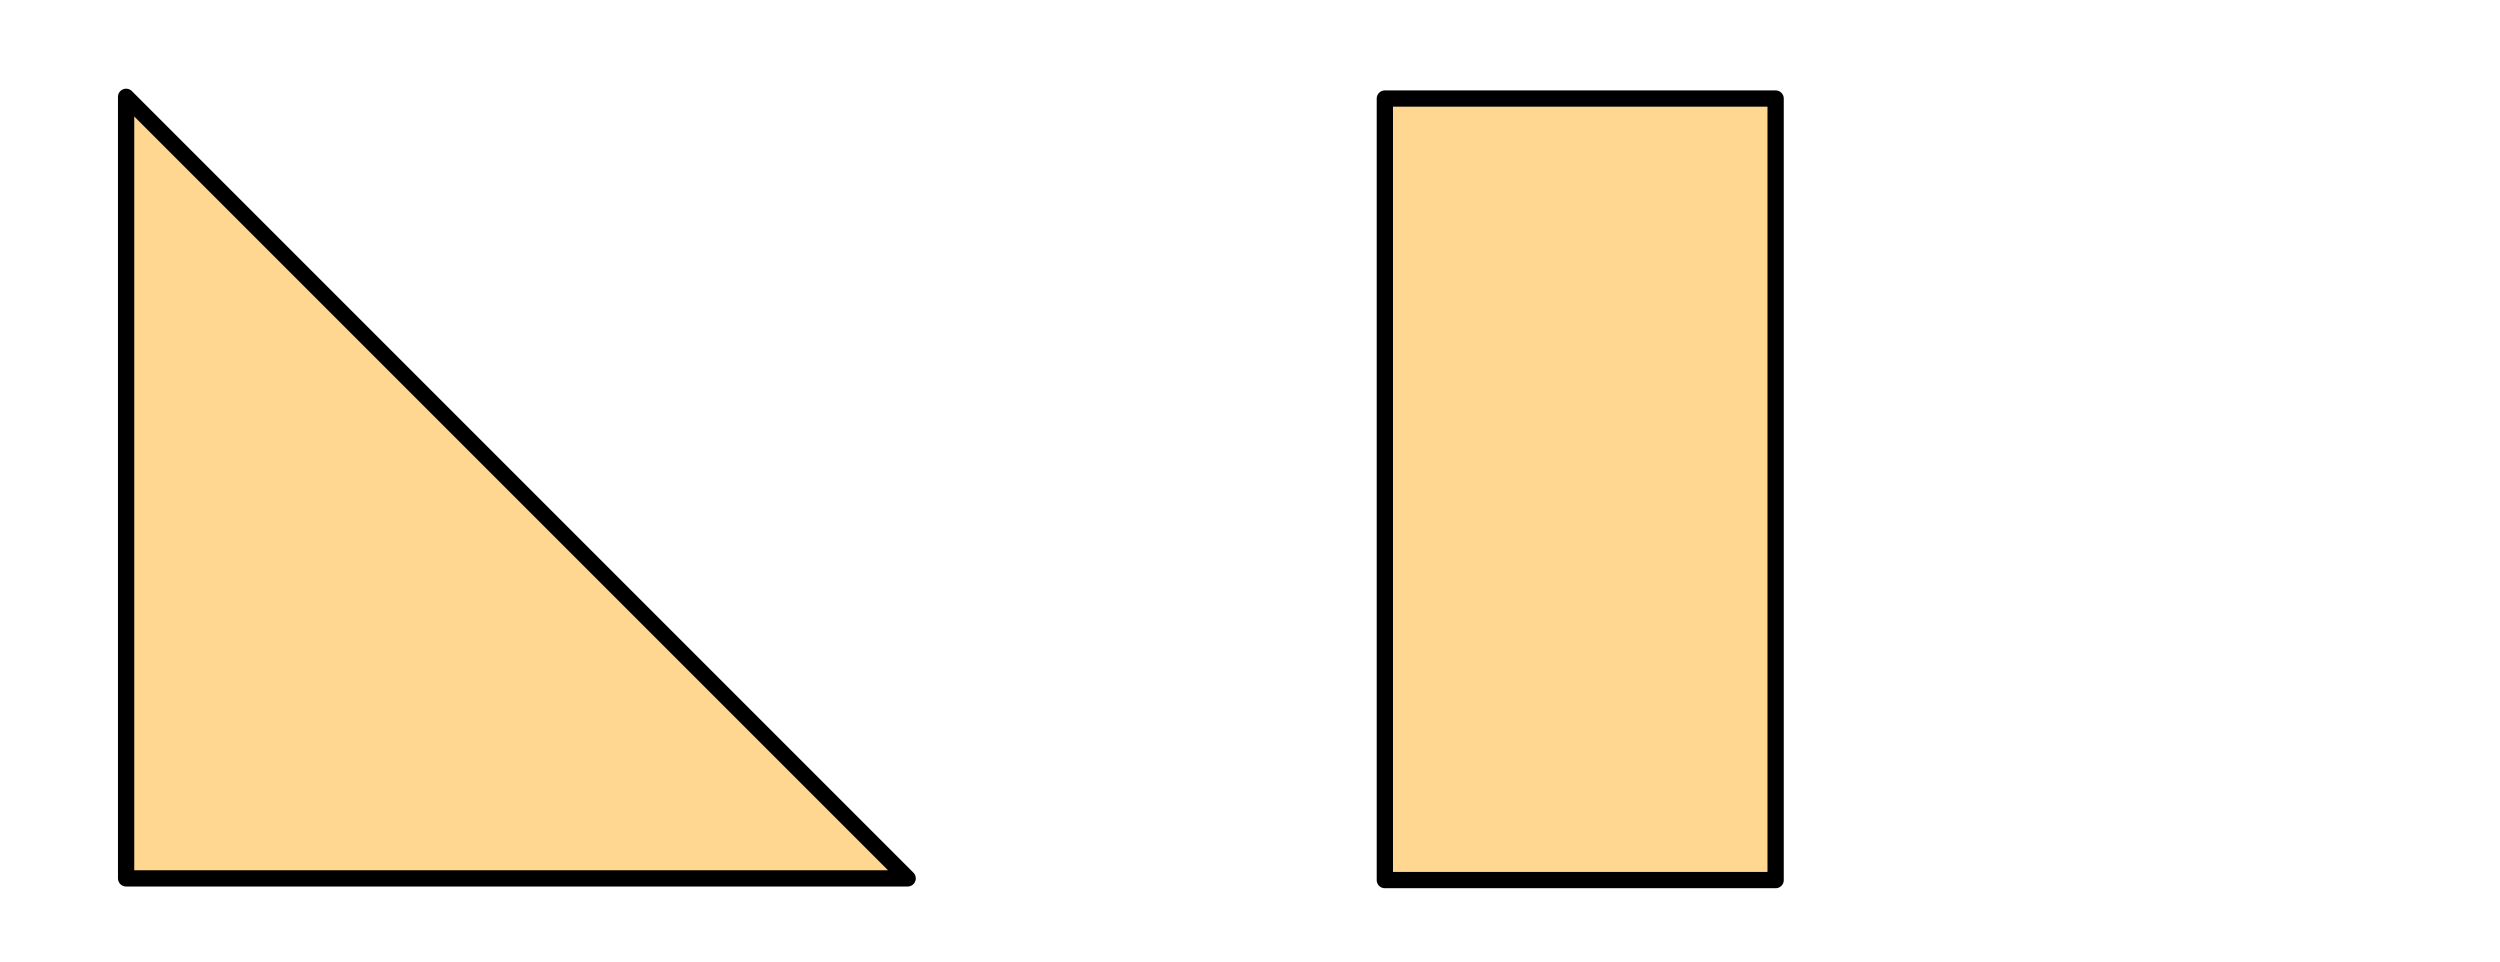
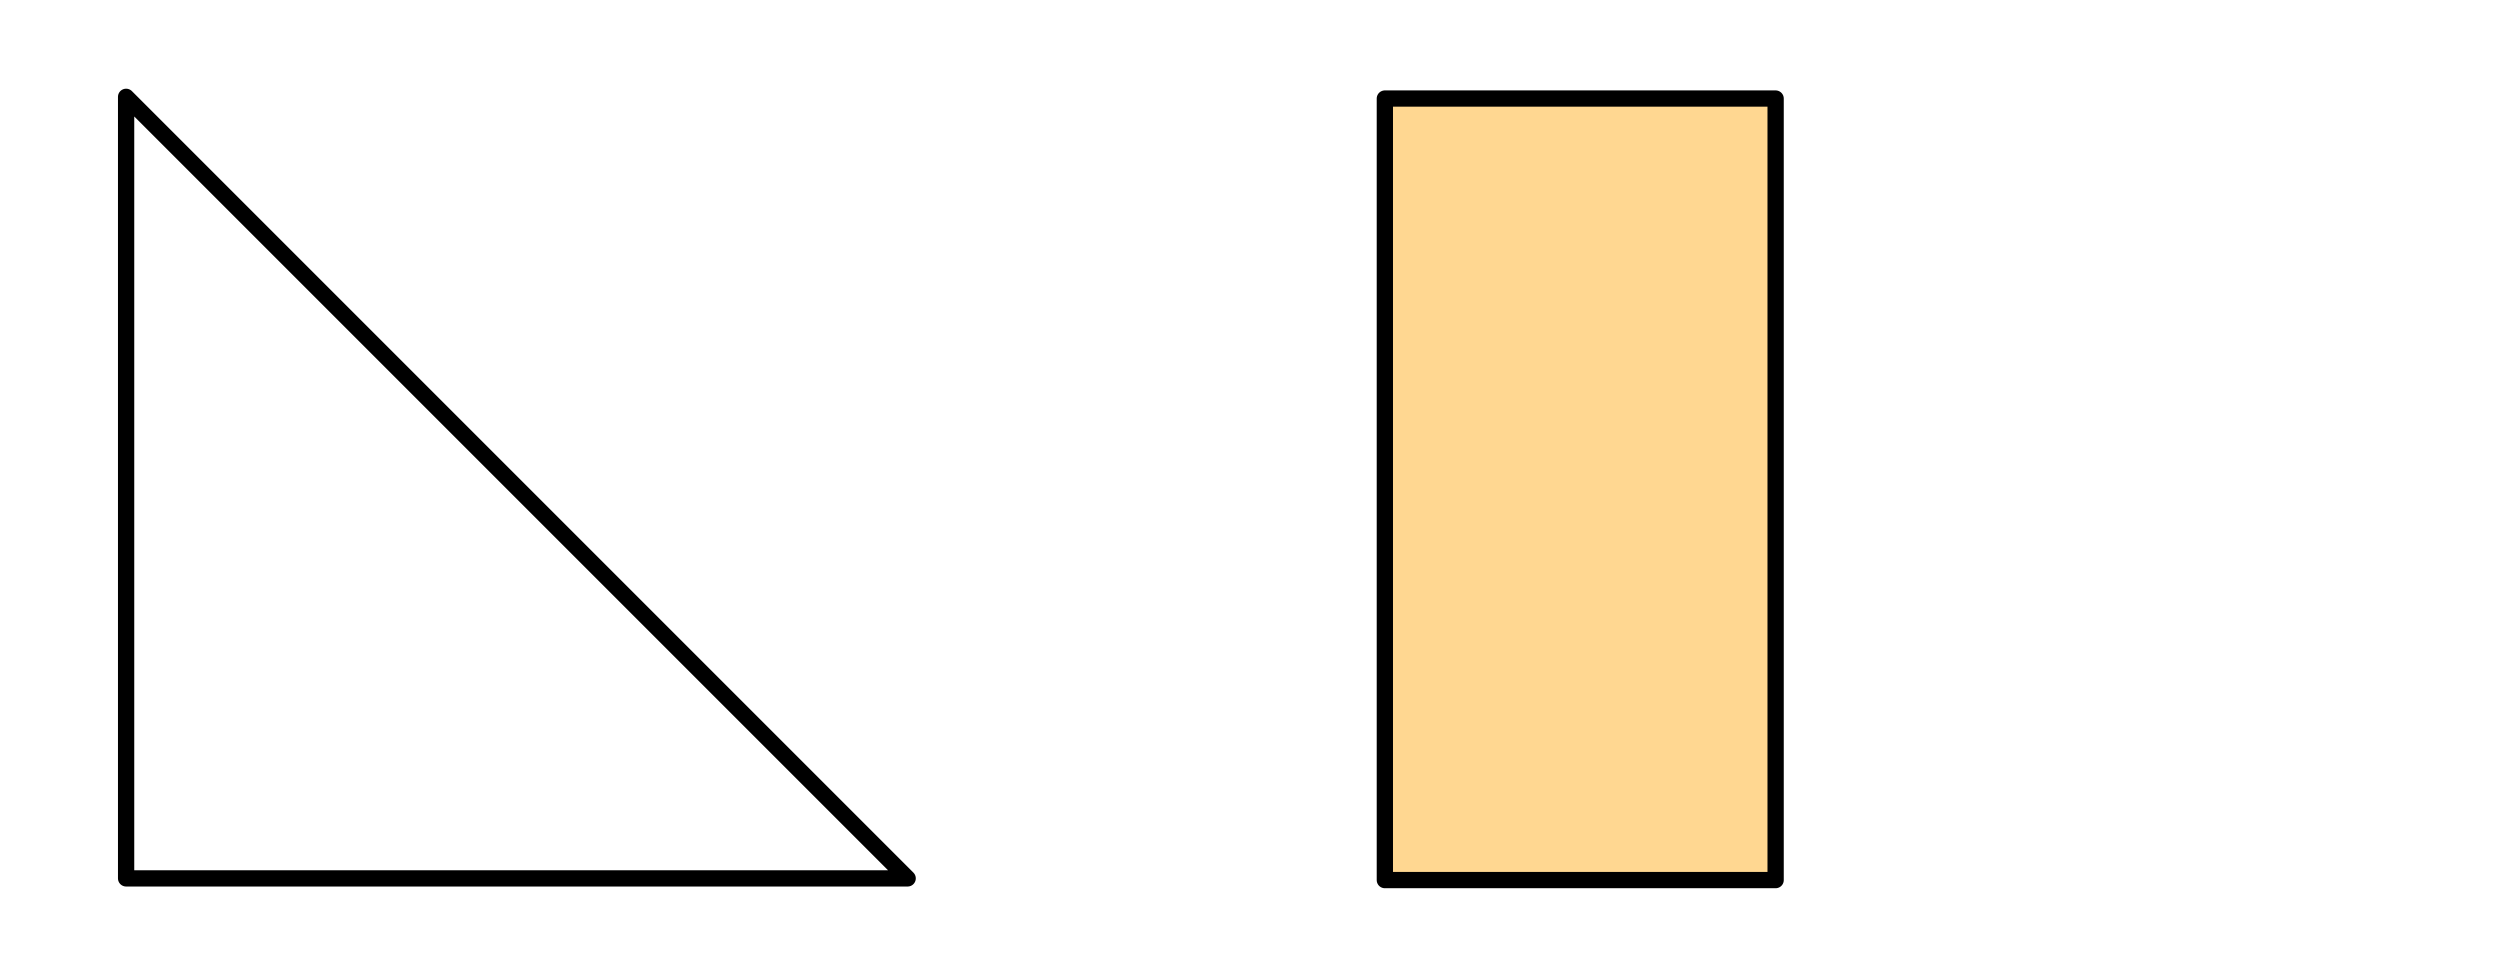
<svg xmlns="http://www.w3.org/2000/svg" version="1.1" width="234pt" height="90pt" viewBox="0 0 234 90">
  <g enable-background="new">
    <g>
      <clipPath id="cp0">
        <path transform="matrix(.002,0,0,.002,0,0)" d="M 0 0 L 118872 0 L 118872 45720 L 0 45720 L 0 0 Z " />
      </clipPath>
      <g clip-path="url(#cp0)">
-         <path transform="matrix(.002,0,0,.002,0,0)" d="M 0 0 L 118872 0 L 118872 45720 L 0 45720 Z " fill-opacity="0" fill-rule="evenodd" />
-         <path transform="matrix(.002,0,0,.002,0,0)" d="M 5902 41108 L 5902 4532 L 42478 41108 Z " fill="#ffd791" fill-rule="evenodd" />
        <path transform="matrix(.002,0,0,.002,0,0)" stroke-width="762" stroke-linecap="butt" stroke-linejoin="round" fill="none" stroke="#000000" d="M 5902 41108 L 5902 4532 L 42478 41108 Z " />
        <path transform="matrix(.002,0,0,.002,0,0)" d="M 64811.22 4612.192 L 83099.22 4612.192 L 83099.22 41188.19 L 64811.22 41188.19 Z " fill="#ffd791" fill-rule="evenodd" />
        <path transform="matrix(.002,0,0,.002,0,0)" stroke-width="762" stroke-linecap="butt" stroke-linejoin="round" fill="none" stroke="#000000" d="M 64811.22 4612.192 L 83099.22 4612.192 L 83099.22 41188.19 L 64811.22 41188.19 Z " />
      </g>
    </g>
  </g>
</svg>